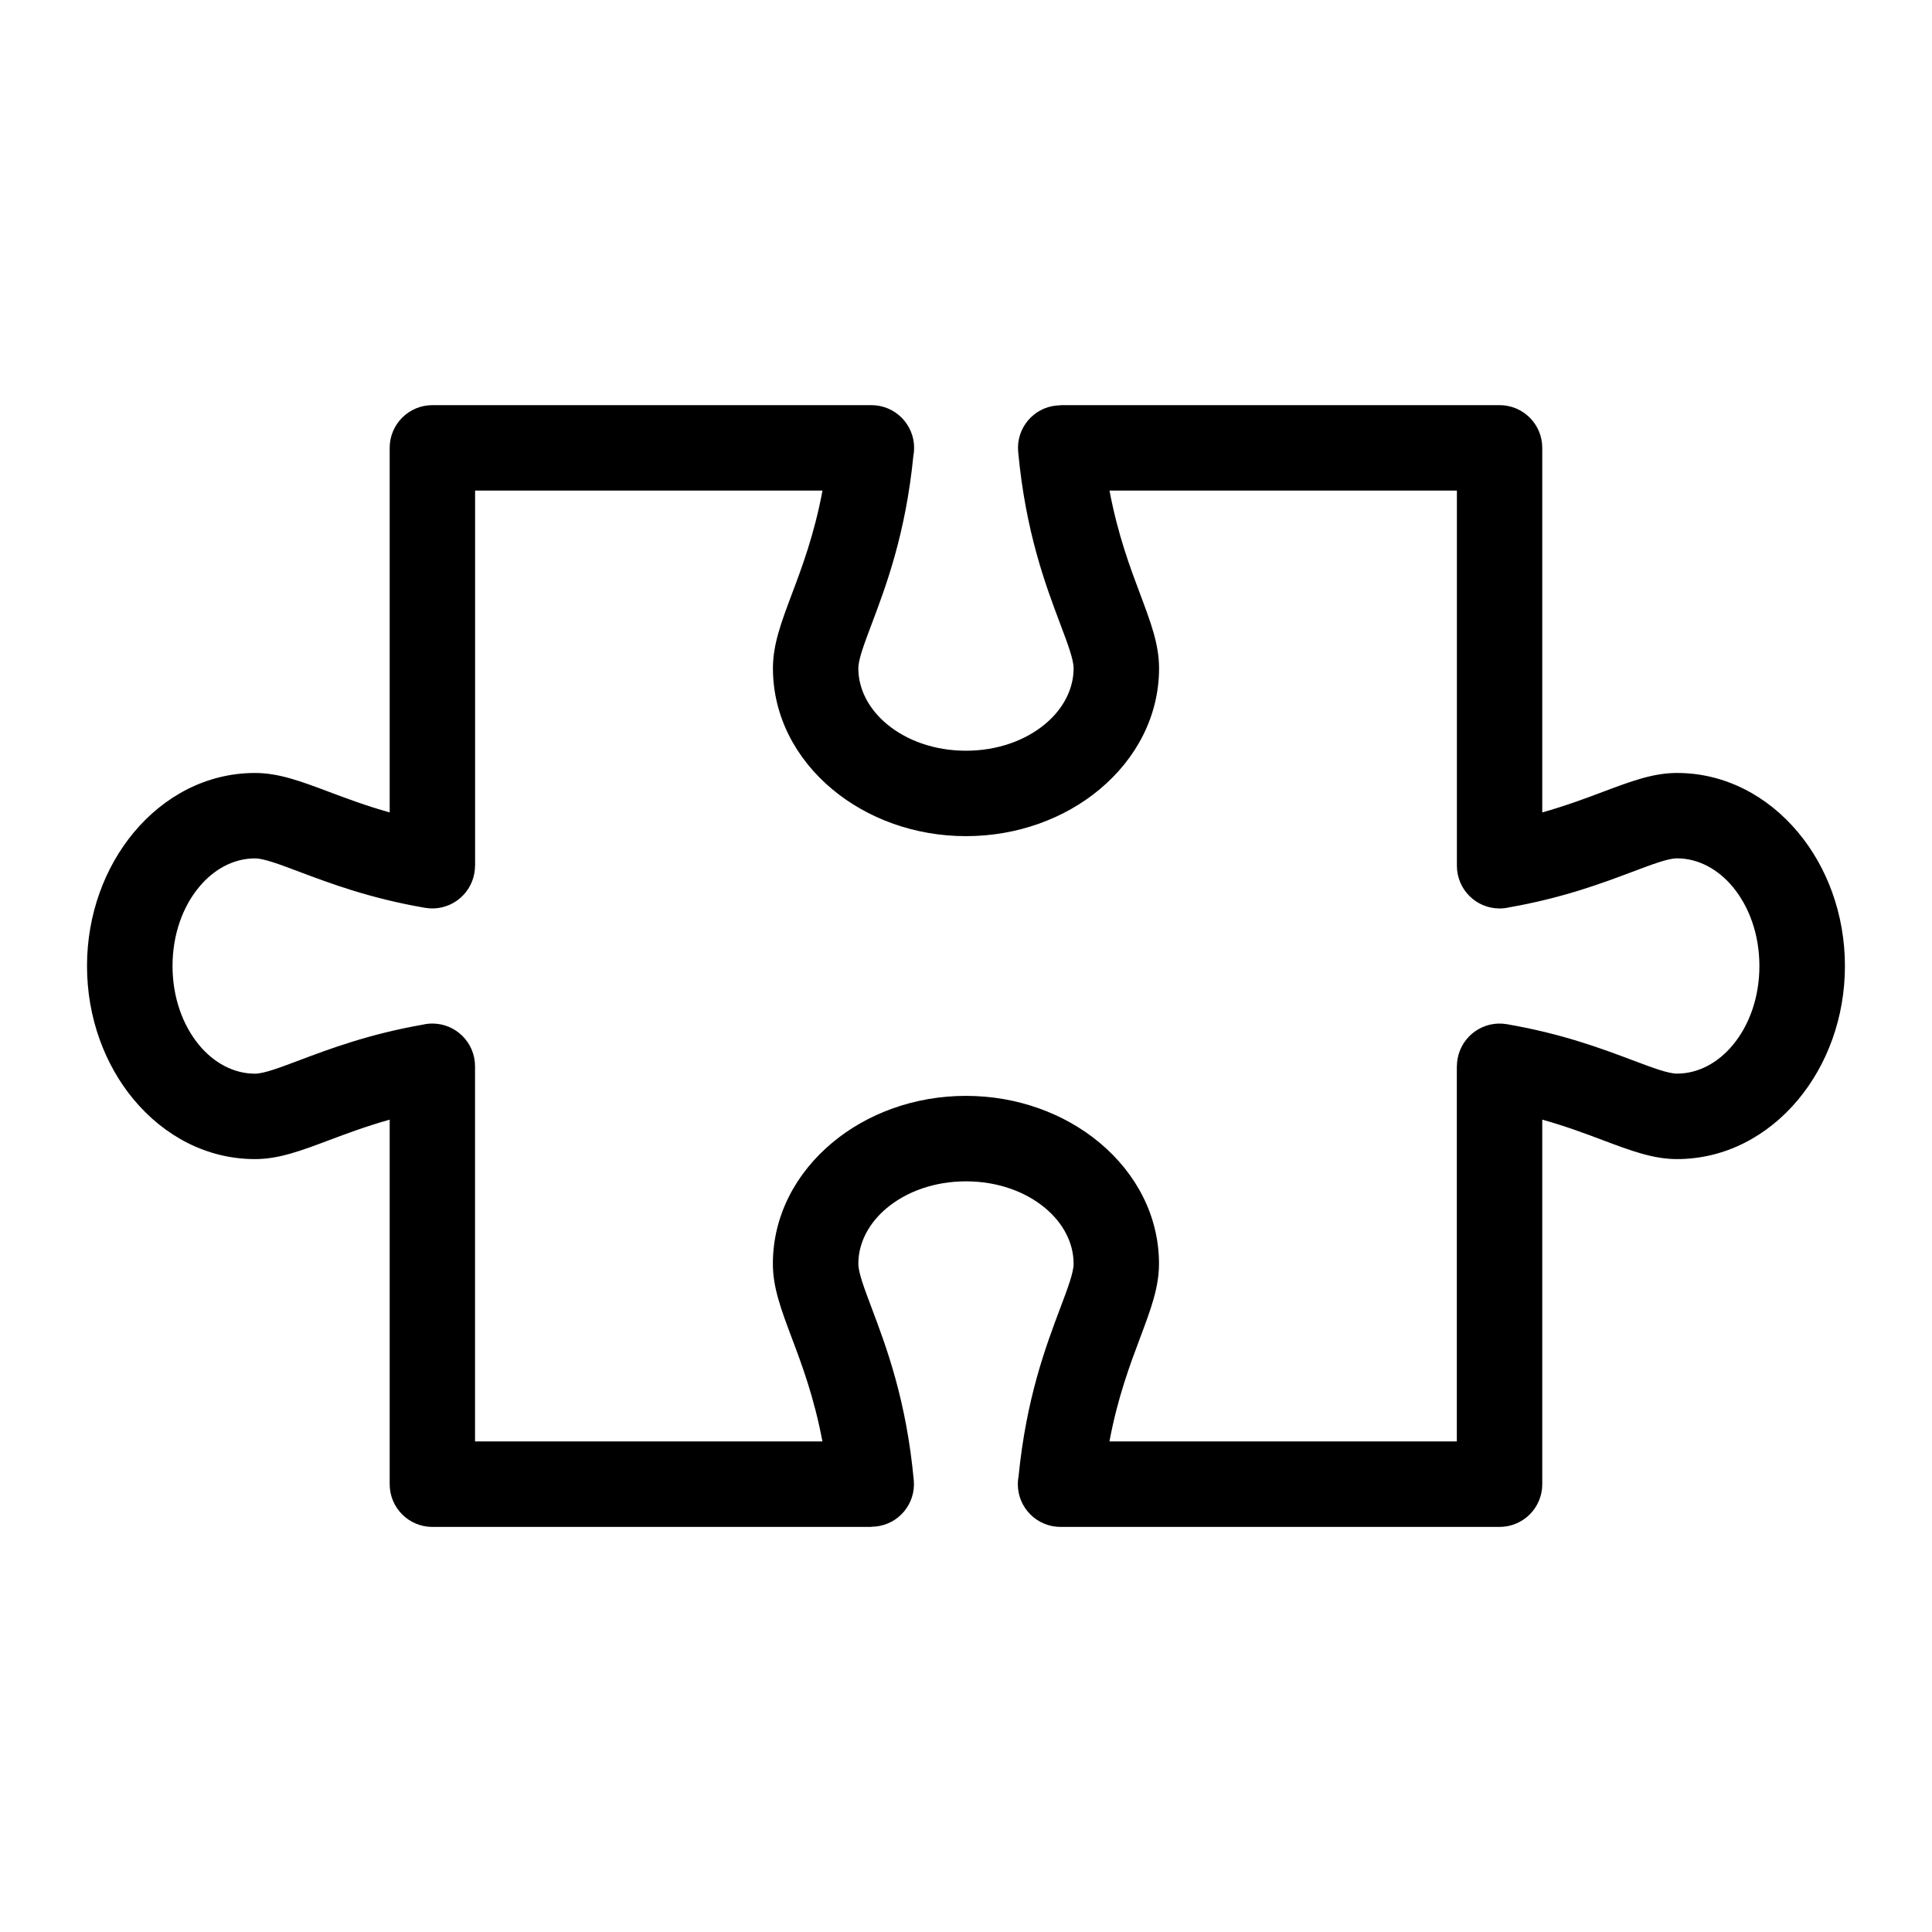
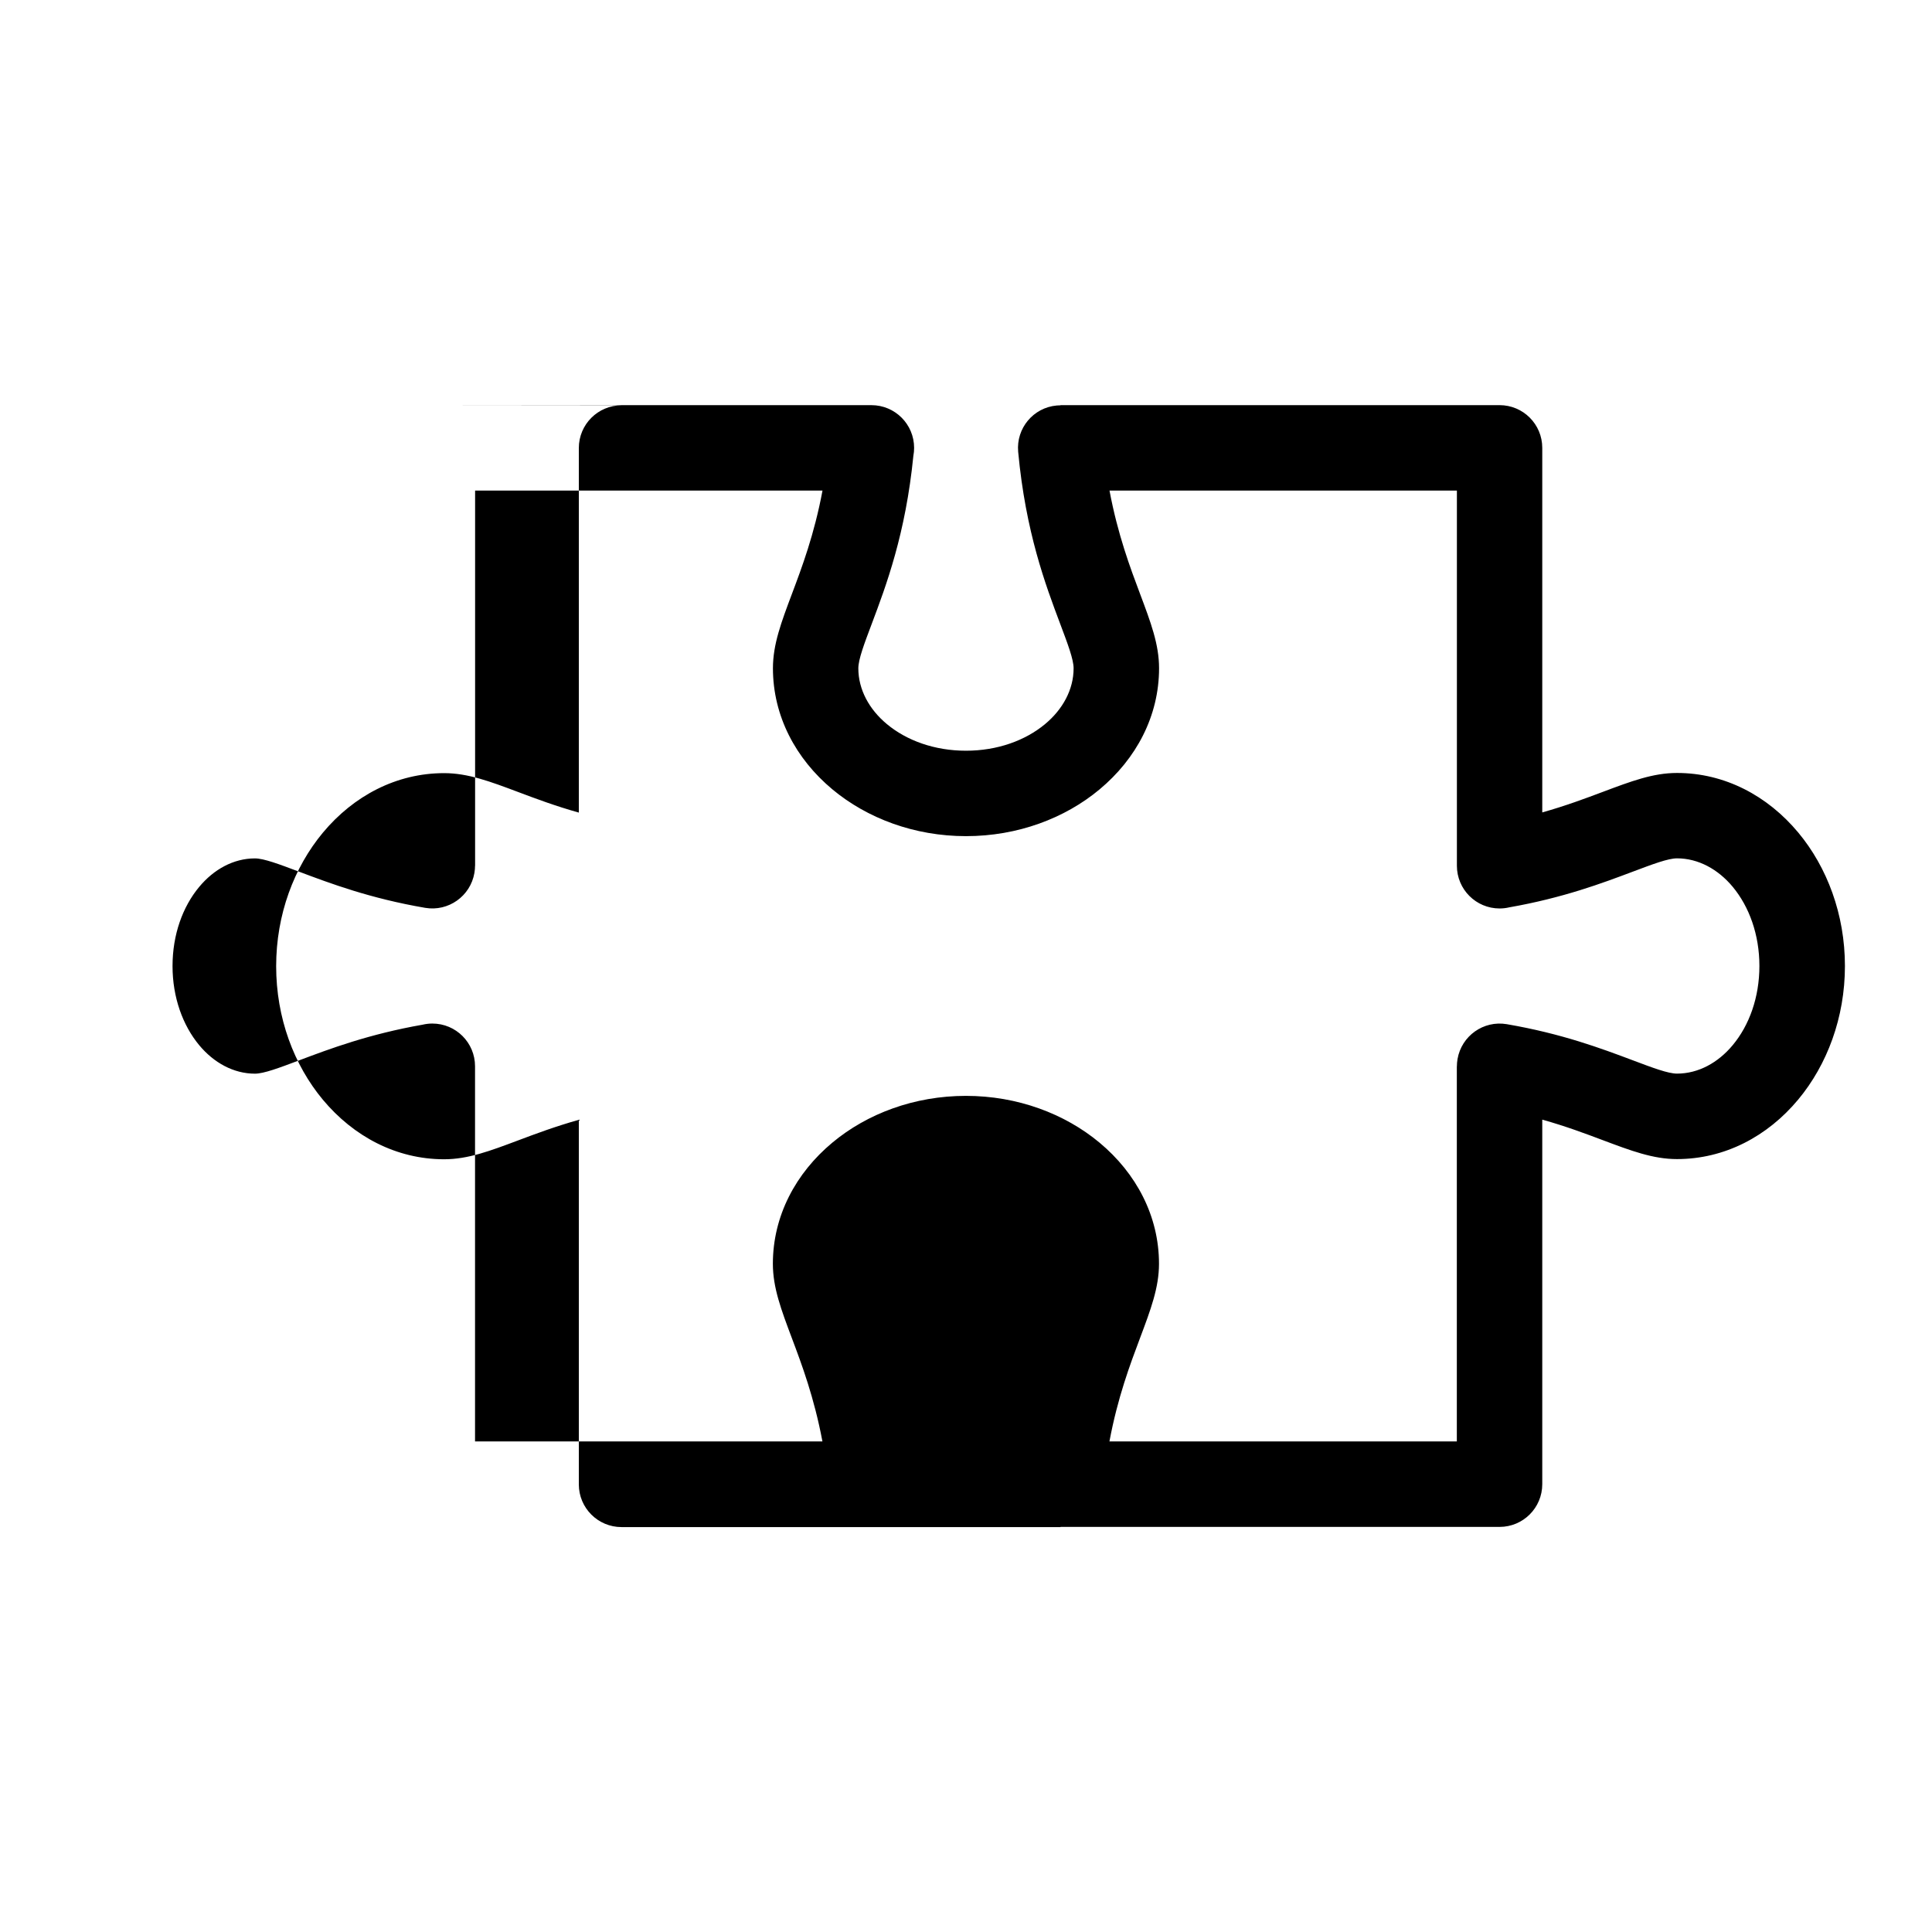
<svg xmlns="http://www.w3.org/2000/svg" fill="#000000" width="800px" height="800px" version="1.1" viewBox="144 144 512 512">
-   <path d="m258.59 251.37h116.34c6.258 0 11.32 5.062 11.32 11.32 0 0.711-0.059 1.406-0.195 2.086-2.055 20.707-7.211 34.402-11.035 44.559-2.012 5.336-3.551 9.418-3.551 11.773 0 5.652 2.887 10.898 7.559 14.781 5.246 4.367 12.637 7.059 20.965 7.059 8.312 0 15.719-2.691 20.965-7.059 4.672-3.883 7.559-9.129 7.559-14.781 0-2.359-1.543-6.438-3.551-11.773-3.883-10.324-9.16-24.305-11.141-45.617-0.559-6.211 4.004-11.699 10.219-12.258 0.332-0.031 0.68-0.047 1.012-0.047v-0.047h116.34c6.258 0 11.32 5.062 11.32 11.32v96.613c6.273-1.77 11.504-3.734 15.961-5.41 7.602-2.856 13.406-5.047 19.738-5.047 12.652 0 24 6.031 32.133 15.781 7.648 9.176 12.379 21.688 12.379 35.383 0 13.68-4.731 26.191-12.379 35.383-8.117 9.75-19.469 15.781-32.133 15.781-6.316 0-12.137-2.191-19.738-5.047-4.457-1.676-9.672-3.644-15.961-5.41v96.613c0 6.258-5.062 11.32-11.32 11.32h-116.34c-6.258 0-11.32-5.062-11.32-11.32 0-0.711 0.059-1.406 0.195-2.086 2.055-20.707 7.211-34.402 11.035-44.559 2.012-5.336 3.551-9.418 3.551-11.773 0-5.652-2.887-10.898-7.559-14.781-5.246-4.367-12.637-7.059-20.965-7.059-8.312 0-15.719 2.691-20.965 7.059-4.672 3.883-7.559 9.129-7.559 14.781 0 2.359 1.543 6.438 3.551 11.773 3.883 10.324 9.16 24.305 11.141 45.617 0.559 6.211-4.004 11.699-10.219 12.258-0.332 0.031-0.68 0.047-1.012 0.047v0.047h-116.34c-6.258 0-11.32-5.062-11.32-11.32v-96.613c-6.273 1.77-11.504 3.734-15.961 5.41-7.602 2.856-13.406 5.047-19.738 5.047-12.652 0-24-6.031-32.133-15.781-7.648-9.176-12.379-21.688-12.379-35.383 0-13.68 4.731-26.191 12.379-35.383 8.117-9.75 19.469-15.781 32.133-15.781 6.316 0 12.137 2.191 19.738 5.047 4.457 1.676 9.672 3.644 15.961 5.41v-96.613c0-6.258 5.062-11.32 11.32-11.32zm103.38 22.641h-92.062v99.422h-0.016c0 0.621-0.059 1.254-0.168 1.906-1.059 6.152-6.891 10.293-13.043 9.25-14.629-2.508-25.137-6.469-33.344-9.551-5.336-2.012-9.418-3.551-11.773-3.551-5.668 0-10.898 2.887-14.781 7.559-4.367 5.246-7.059 12.637-7.059 20.965 0 8.312 2.707 15.719 7.059 20.965 3.883 4.672 9.129 7.559 14.781 7.559 2.359 0 6.438-1.543 11.773-3.551 8.07-3.039 18.395-6.922 32.664-9.43 0.832-0.195 1.691-0.301 2.57-0.301 6.258 0 11.32 5.062 11.32 11.32v99.422h92.062c-2.191-11.668-5.488-20.434-8.086-27.344-2.856-7.602-5.047-13.406-5.047-19.738 0-12.652 6.031-24 15.781-32.117 9.176-7.648 21.688-12.379 35.383-12.379 13.68 0 26.191 4.731 35.383 12.379 9.75 8.117 15.781 19.469 15.781 32.117 0 6.316-2.191 12.137-5.047 19.738-2.602 6.922-5.91 15.688-8.086 27.344h92.062v-99.422h0.016c0-0.621 0.059-1.254 0.168-1.906 1.059-6.152 6.891-10.293 13.043-9.25 14.629 2.508 25.137 6.469 33.344 9.551 5.336 2.012 9.418 3.551 11.773 3.551 5.668 0 10.898-2.887 14.781-7.559 4.367-5.246 7.059-12.637 7.059-20.965 0-8.312-2.707-15.719-7.059-20.965-3.883-4.672-9.129-7.559-14.781-7.559-2.359 0-6.438 1.543-11.773 3.551-8.07 3.039-18.395 6.922-32.664 9.43-0.832 0.195-1.691 0.301-2.57 0.301-6.258 0-11.32-5.062-11.32-11.32v-99.422h-92.062c2.191 11.668 5.488 20.434 8.086 27.344 2.856 7.602 5.047 13.406 5.047 19.738 0 12.652-6.031 24-15.781 32.117-9.176 7.648-21.688 12.379-35.383 12.379-13.68 0-26.191-4.731-35.383-12.379-9.75-8.117-15.781-19.469-15.781-32.117 0-6.316 2.191-12.137 5.047-19.738 2.602-6.922 5.91-15.688 8.086-27.344z" />
+   <path d="m258.59 251.37h116.34c6.258 0 11.32 5.062 11.32 11.32 0 0.711-0.059 1.406-0.195 2.086-2.055 20.707-7.211 34.402-11.035 44.559-2.012 5.336-3.551 9.418-3.551 11.773 0 5.652 2.887 10.898 7.559 14.781 5.246 4.367 12.637 7.059 20.965 7.059 8.312 0 15.719-2.691 20.965-7.059 4.672-3.883 7.559-9.129 7.559-14.781 0-2.359-1.543-6.438-3.551-11.773-3.883-10.324-9.16-24.305-11.141-45.617-0.559-6.211 4.004-11.699 10.219-12.258 0.332-0.031 0.68-0.047 1.012-0.047v-0.047h116.34c6.258 0 11.32 5.062 11.32 11.32v96.613c6.273-1.77 11.504-3.734 15.961-5.41 7.602-2.856 13.406-5.047 19.738-5.047 12.652 0 24 6.031 32.133 15.781 7.648 9.176 12.379 21.688 12.379 35.383 0 13.68-4.731 26.191-12.379 35.383-8.117 9.75-19.469 15.781-32.133 15.781-6.316 0-12.137-2.191-19.738-5.047-4.457-1.676-9.672-3.644-15.961-5.41v96.613c0 6.258-5.062 11.32-11.32 11.32h-116.34v0.047h-116.34c-6.258 0-11.32-5.062-11.32-11.32v-96.613c-6.273 1.77-11.504 3.734-15.961 5.41-7.602 2.856-13.406 5.047-19.738 5.047-12.652 0-24-6.031-32.133-15.781-7.648-9.176-12.379-21.688-12.379-35.383 0-13.68 4.731-26.191 12.379-35.383 8.117-9.75 19.469-15.781 32.133-15.781 6.316 0 12.137 2.191 19.738 5.047 4.457 1.676 9.672 3.644 15.961 5.41v-96.613c0-6.258 5.062-11.32 11.32-11.32zm103.38 22.641h-92.062v99.422h-0.016c0 0.621-0.059 1.254-0.168 1.906-1.059 6.152-6.891 10.293-13.043 9.25-14.629-2.508-25.137-6.469-33.344-9.551-5.336-2.012-9.418-3.551-11.773-3.551-5.668 0-10.898 2.887-14.781 7.559-4.367 5.246-7.059 12.637-7.059 20.965 0 8.312 2.707 15.719 7.059 20.965 3.883 4.672 9.129 7.559 14.781 7.559 2.359 0 6.438-1.543 11.773-3.551 8.07-3.039 18.395-6.922 32.664-9.43 0.832-0.195 1.691-0.301 2.57-0.301 6.258 0 11.32 5.062 11.32 11.32v99.422h92.062c-2.191-11.668-5.488-20.434-8.086-27.344-2.856-7.602-5.047-13.406-5.047-19.738 0-12.652 6.031-24 15.781-32.117 9.176-7.648 21.688-12.379 35.383-12.379 13.68 0 26.191 4.731 35.383 12.379 9.75 8.117 15.781 19.469 15.781 32.117 0 6.316-2.191 12.137-5.047 19.738-2.602 6.922-5.91 15.688-8.086 27.344h92.062v-99.422h0.016c0-0.621 0.059-1.254 0.168-1.906 1.059-6.152 6.891-10.293 13.043-9.25 14.629 2.508 25.137 6.469 33.344 9.551 5.336 2.012 9.418 3.551 11.773 3.551 5.668 0 10.898-2.887 14.781-7.559 4.367-5.246 7.059-12.637 7.059-20.965 0-8.312-2.707-15.719-7.059-20.965-3.883-4.672-9.129-7.559-14.781-7.559-2.359 0-6.438 1.543-11.773 3.551-8.07 3.039-18.395 6.922-32.664 9.43-0.832 0.195-1.691 0.301-2.57 0.301-6.258 0-11.32-5.062-11.32-11.32v-99.422h-92.062c2.191 11.668 5.488 20.434 8.086 27.344 2.856 7.602 5.047 13.406 5.047 19.738 0 12.652-6.031 24-15.781 32.117-9.176 7.648-21.688 12.379-35.383 12.379-13.68 0-26.191-4.731-35.383-12.379-9.75-8.117-15.781-19.469-15.781-32.117 0-6.316 2.191-12.137 5.047-19.738 2.602-6.922 5.91-15.688 8.086-27.344z" />
</svg>